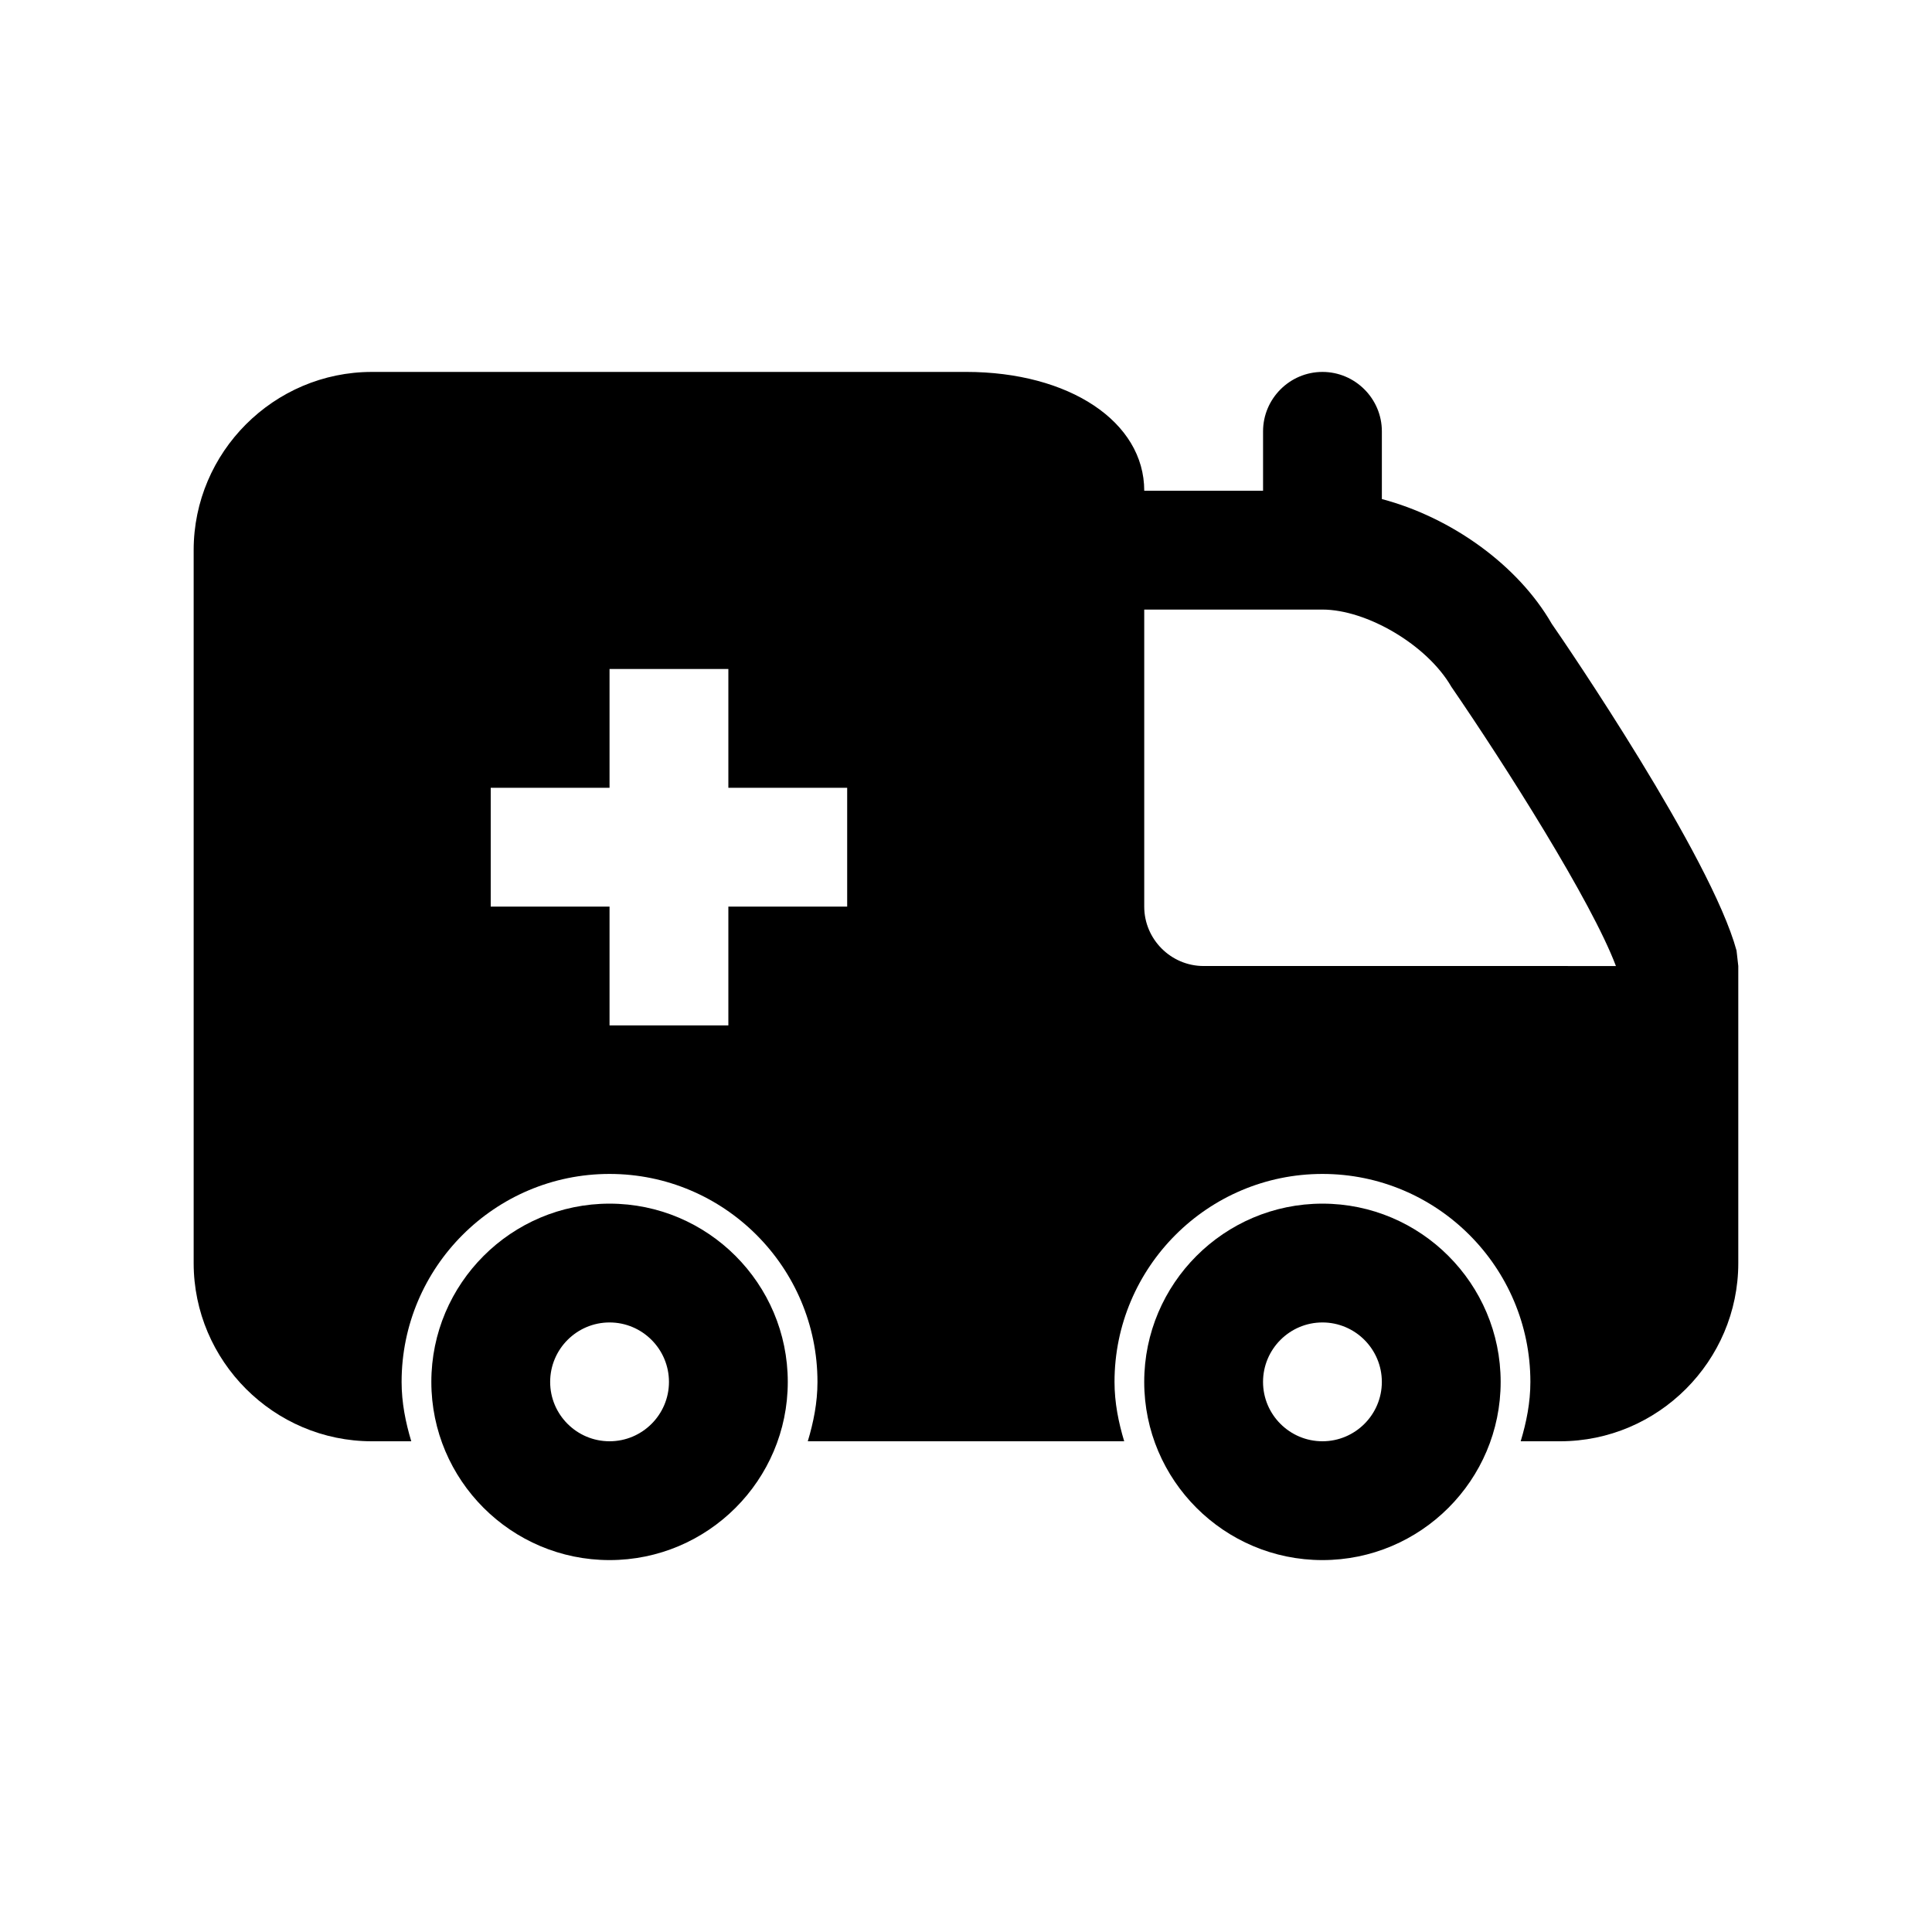
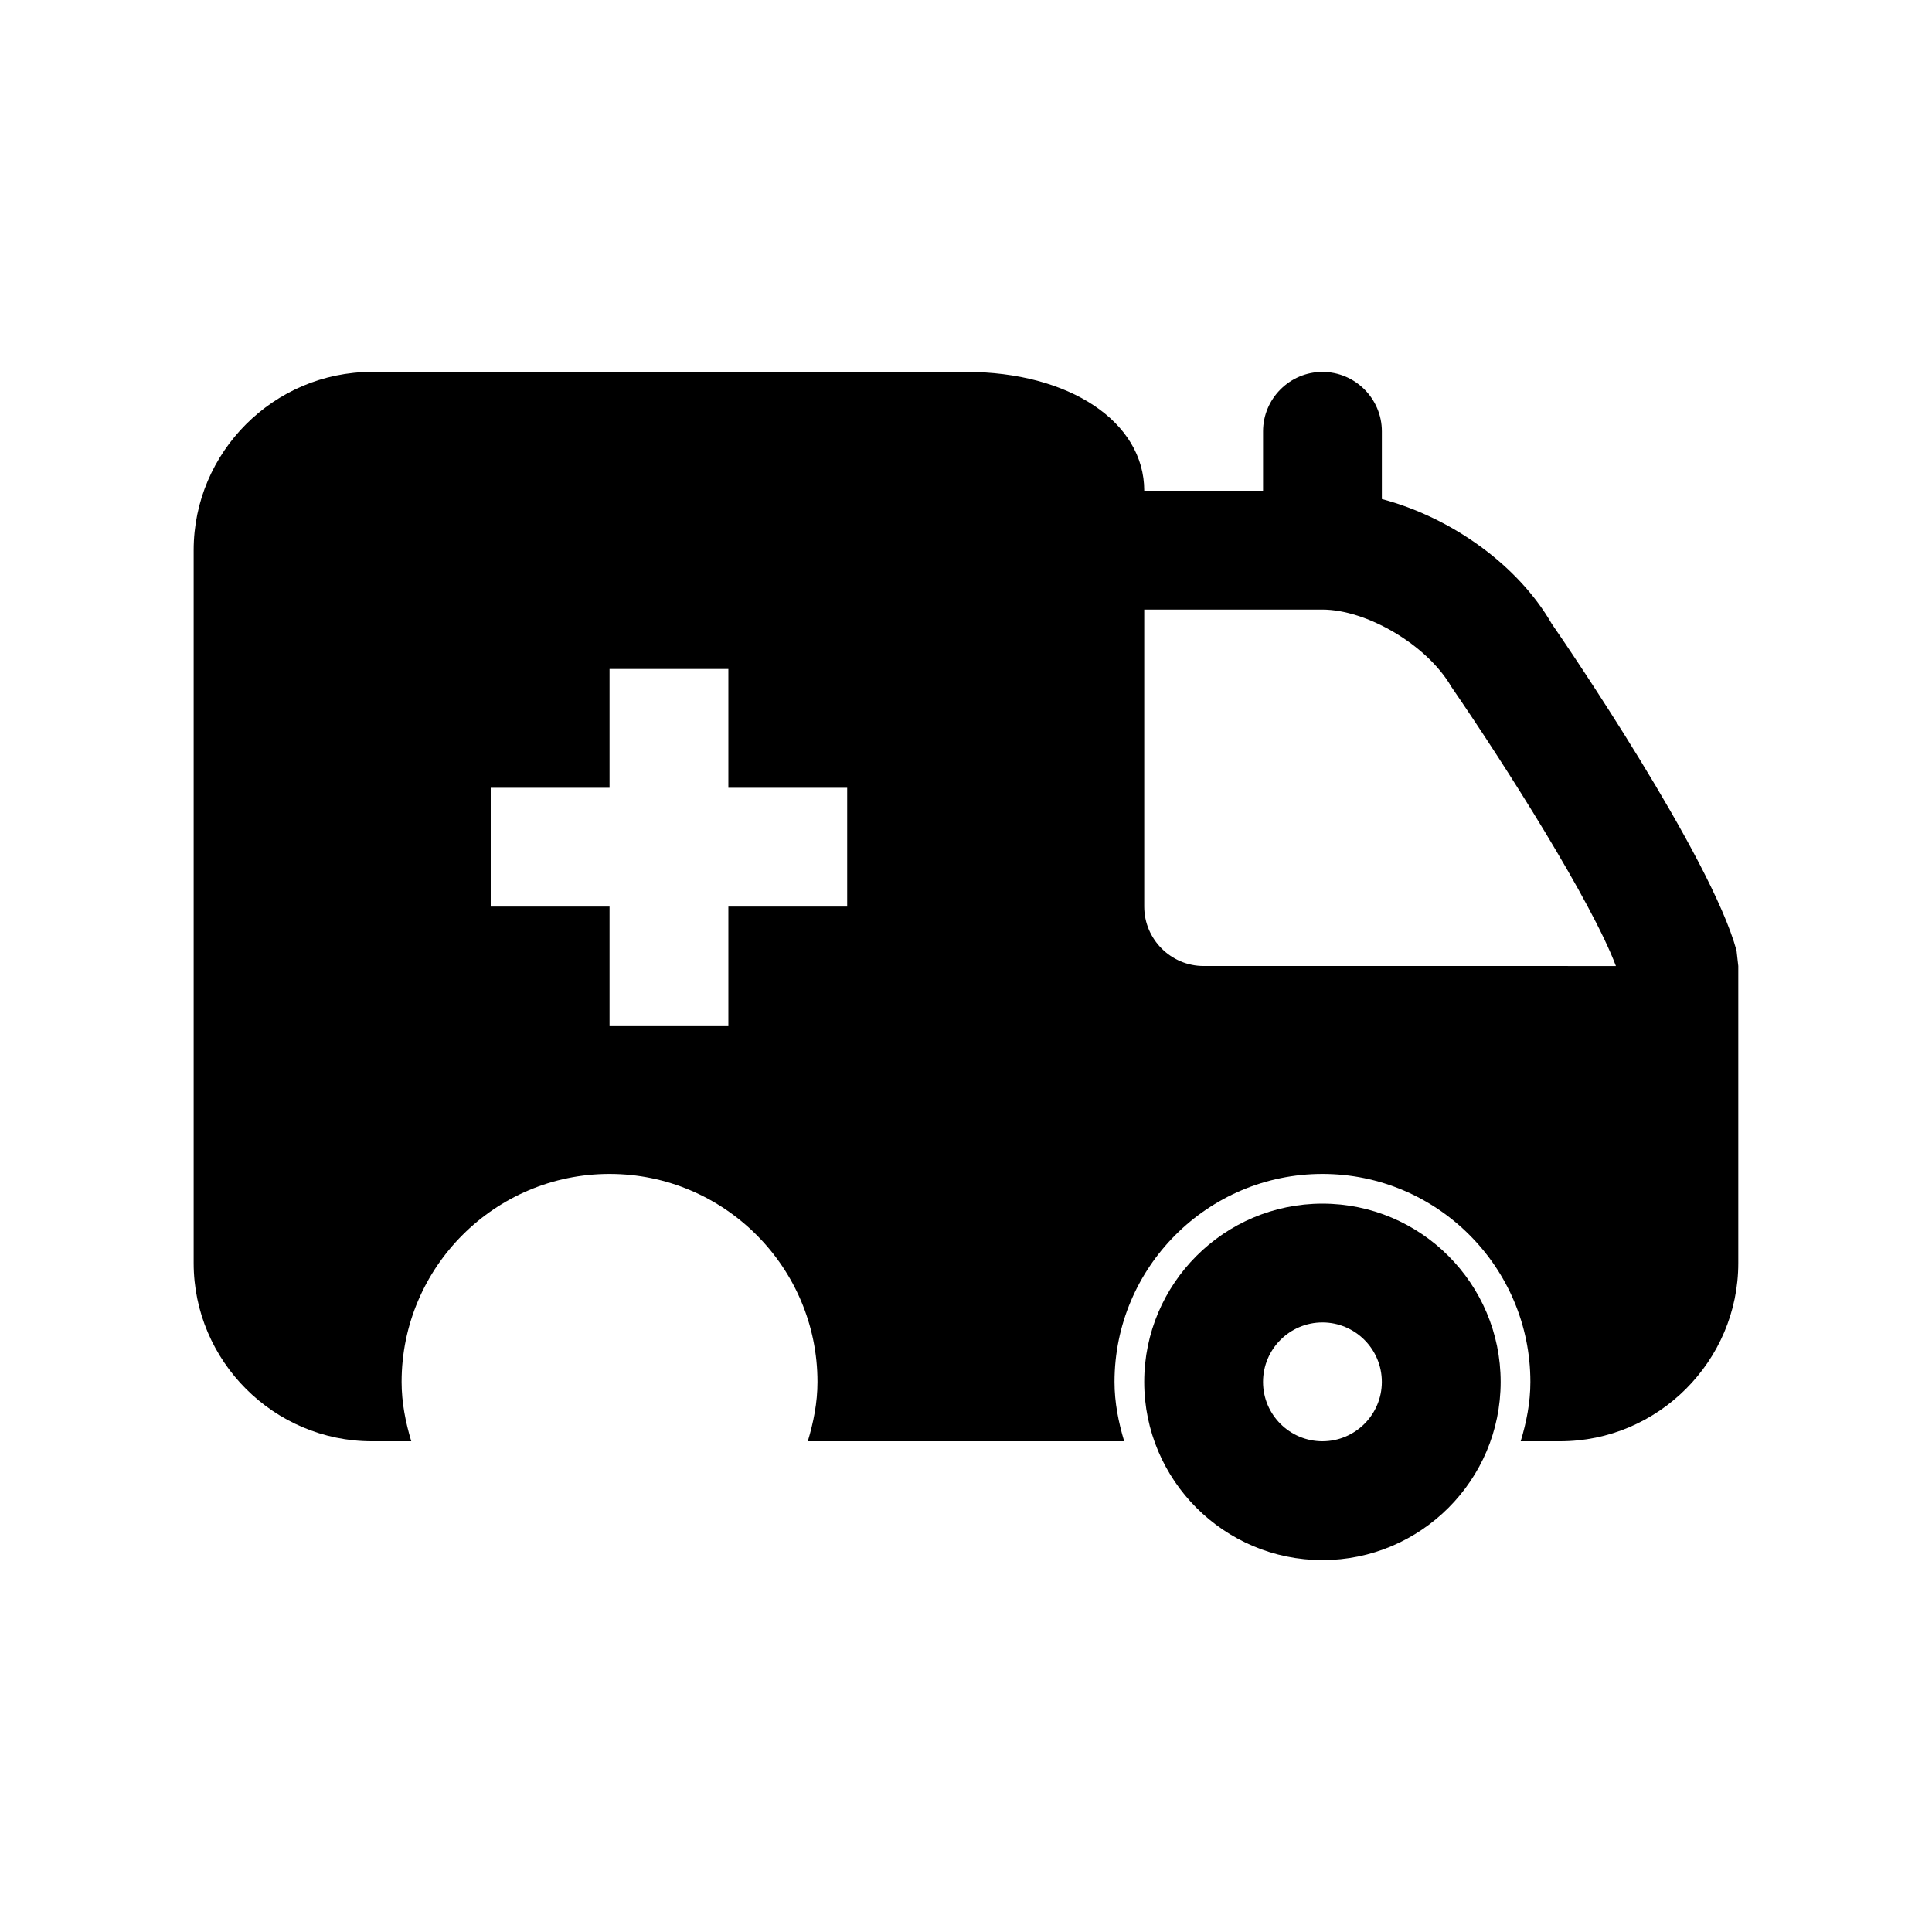
<svg xmlns="http://www.w3.org/2000/svg" fill="#000000" width="800px" height="800px" version="1.1" viewBox="144 144 512 512">
  <g>
-     <path d="m305.54 557.44c-26.039 0-47.23-21.176-47.23-47.215-0.004-26.055 21.188-47.246 47.23-47.246 26.039 0 47.23 21.191 47.23 47.246 0 26.039-21.191 47.215-47.23 47.215zm0-62.977c-8.676 0-15.742 7.07-15.742 15.762-0.004 8.676 7.066 15.727 15.742 15.727 8.676 0 15.742-7.055 15.742-15.727 0-8.691-7.066-15.762-15.742-15.762z" />
    <path d="m494.46 557.44c-26.039 0-47.23-21.176-47.23-47.215 0-26.055 21.191-47.246 47.23-47.246 26.039 0 47.23 21.191 47.23 47.246 0.004 26.039-21.188 47.215-47.23 47.215zm0-62.977c-8.676 0-15.742 7.07-15.742 15.762 0 8.676 7.07 15.727 15.742 15.727 8.676 0 15.742-7.055 15.742-15.727 0.004-8.691-7.066-15.762-15.742-15.762z" />
    <path d="m604.2 395.91c-6.769-24.875-45.344-81.398-48.965-86.594-8.973-15.586-26.609-28.184-45.027-33.062v-17.949c0-8.66-7.086-15.742-15.742-15.742-8.66 0-15.742 7.086-15.742 15.742v15.742h-31.488c0-18.262-19.836-31.488-47.23-31.488l-157.45 0.004c-25.977 0-47.234 21.254-47.234 47.23v188.93c0 25.977 21.254 47.23 47.23 47.23h10.438c-1.508-5.019-2.562-10.23-2.562-15.727 0-30.402 24.719-55.121 55.105-55.121 30.387 0 55.105 24.719 55.105 55.121 0 5.496-1.055 10.707-2.566 15.727h83.852c-1.512-5.023-2.566-10.234-2.566-15.727 0-30.402 24.719-55.121 55.105-55.121 30.387 0 55.105 24.719 55.105 55.121 0 5.496-1.055 10.707-2.566 15.727h10.434c25.977 0 47.23-21.254 47.23-47.23v-78.719zm-235.69-11.652h-31.488v31.488h-31.488v-31.488h-31.488v-31.488h31.488v-31.488h31.488v31.488h31.488zm94.465 15.746c-8.66 0-15.742-7.086-15.742-15.742v-78.719h47.23c11.652 0 27.711 9.289 34.164 20.469 14.168 20.625 37.156 56.836 43.609 73.996z" />
  </g>
</svg>